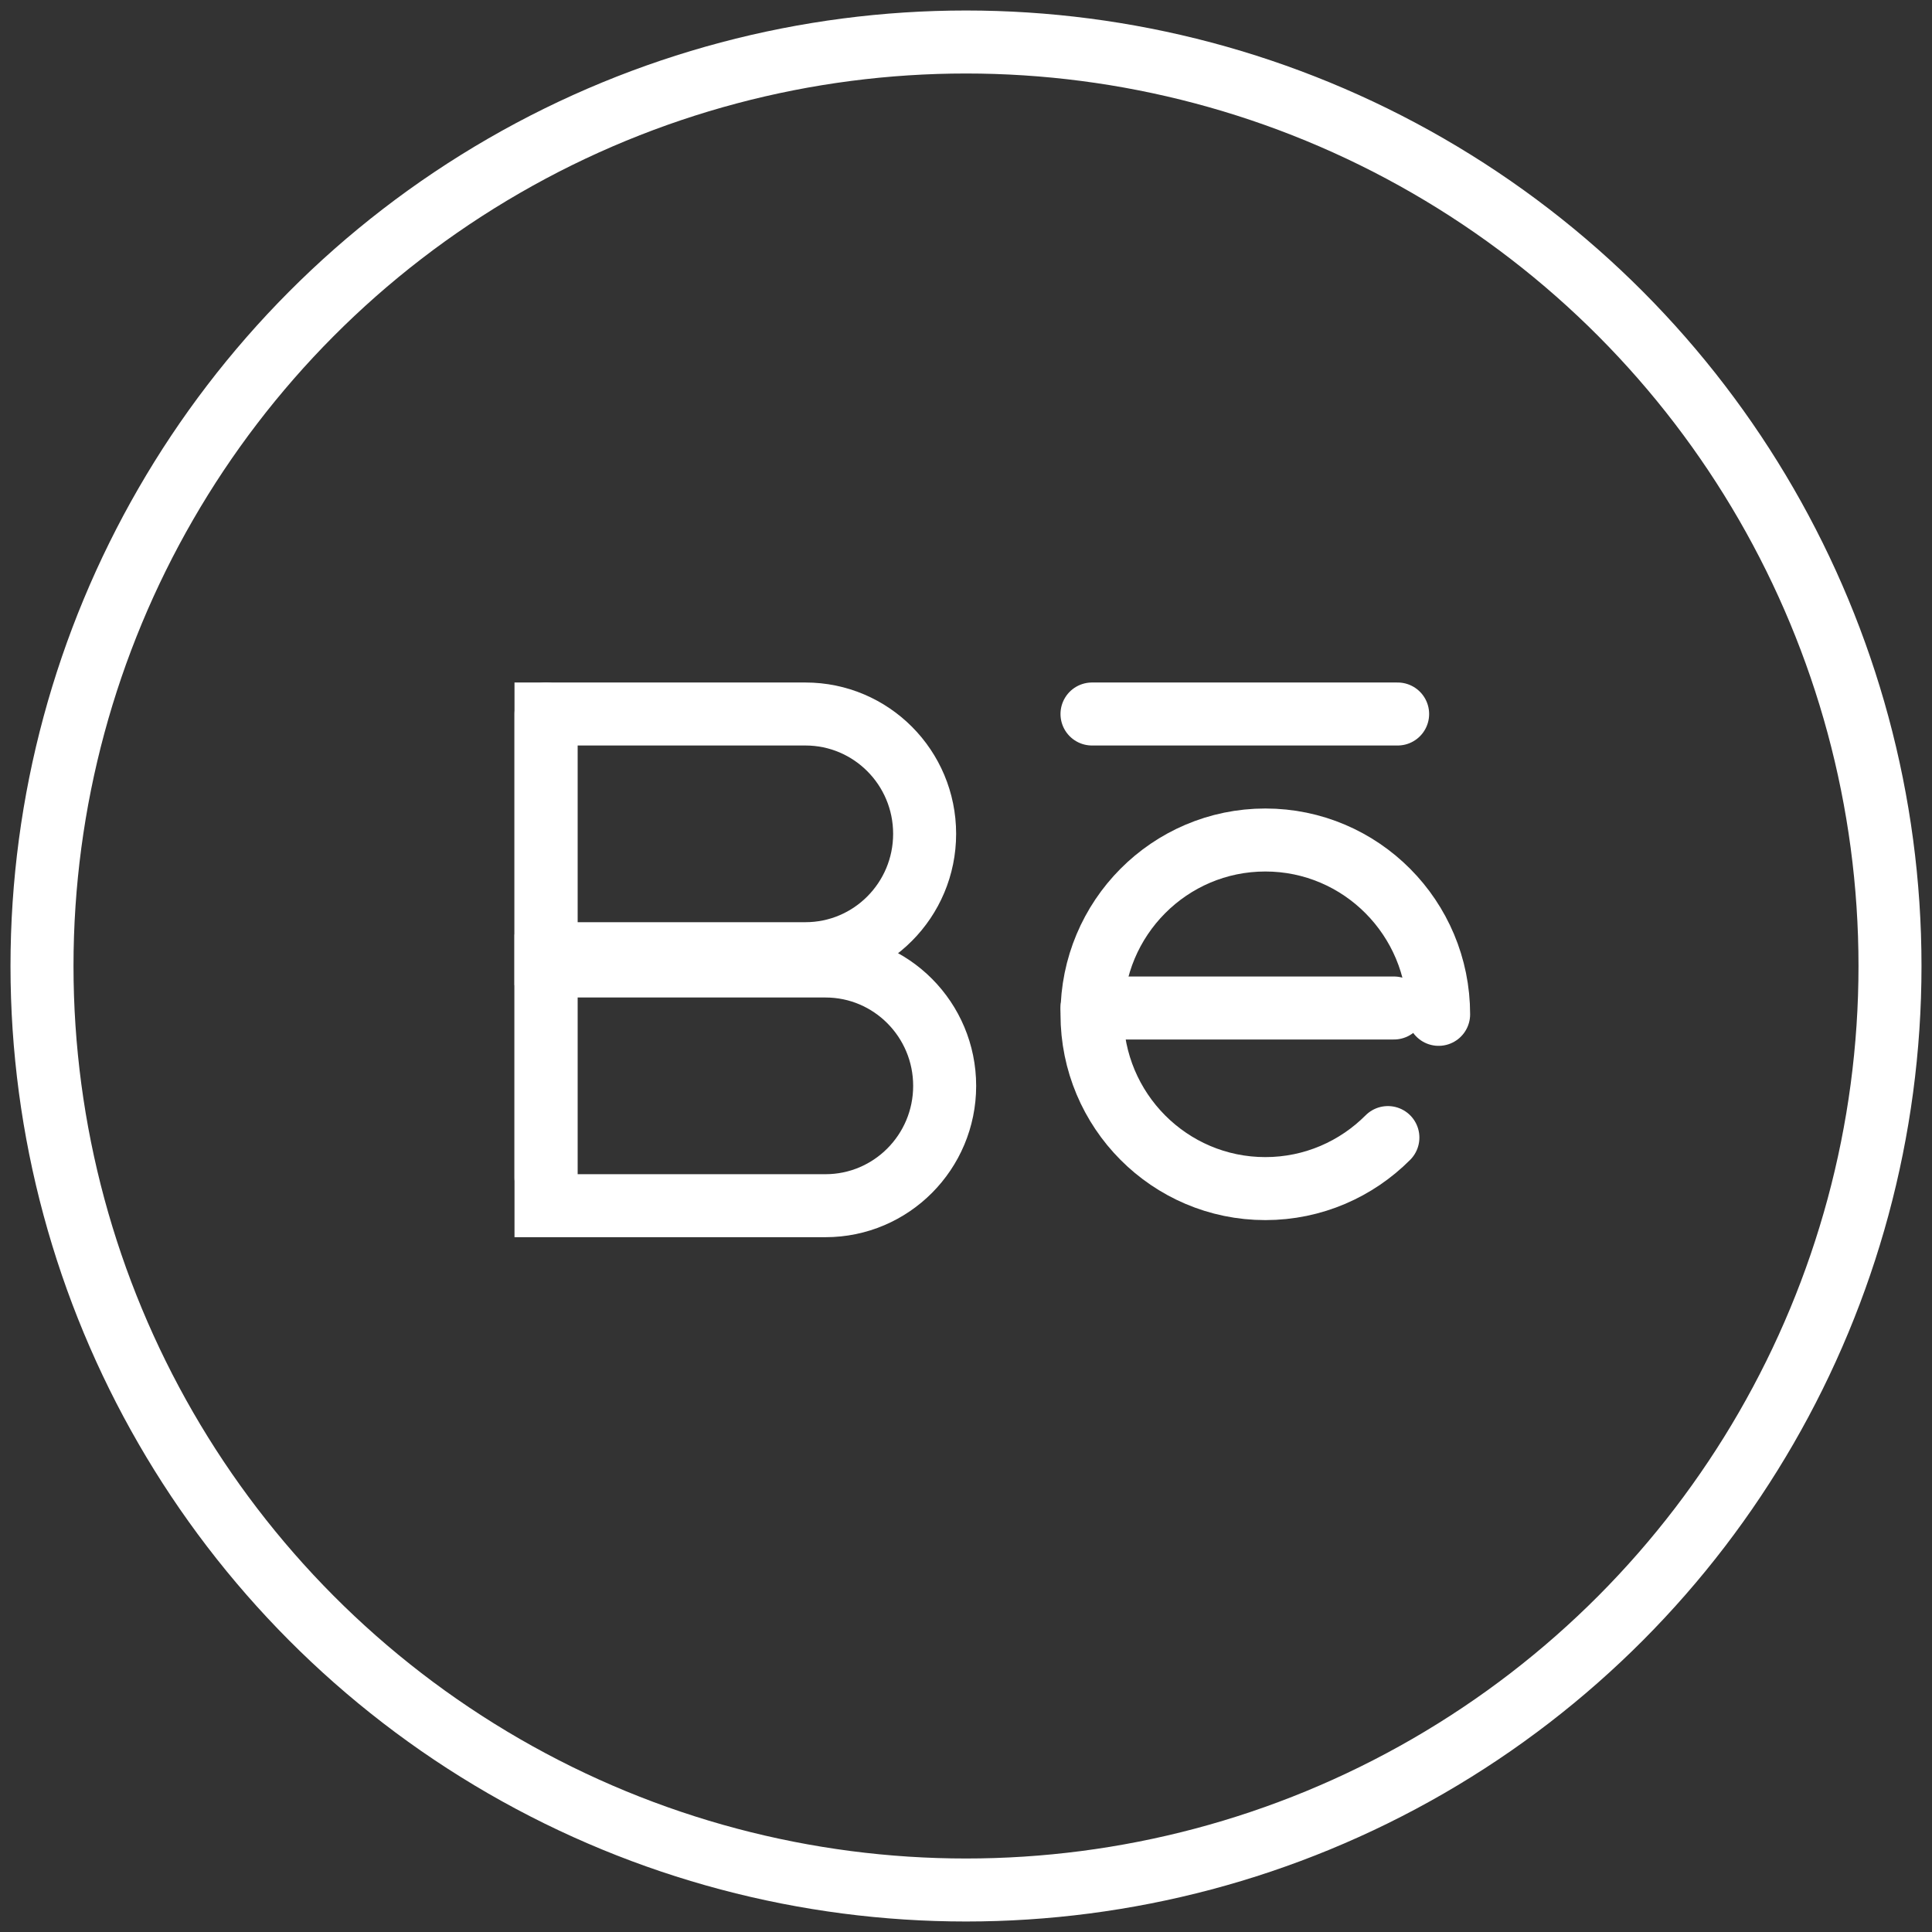
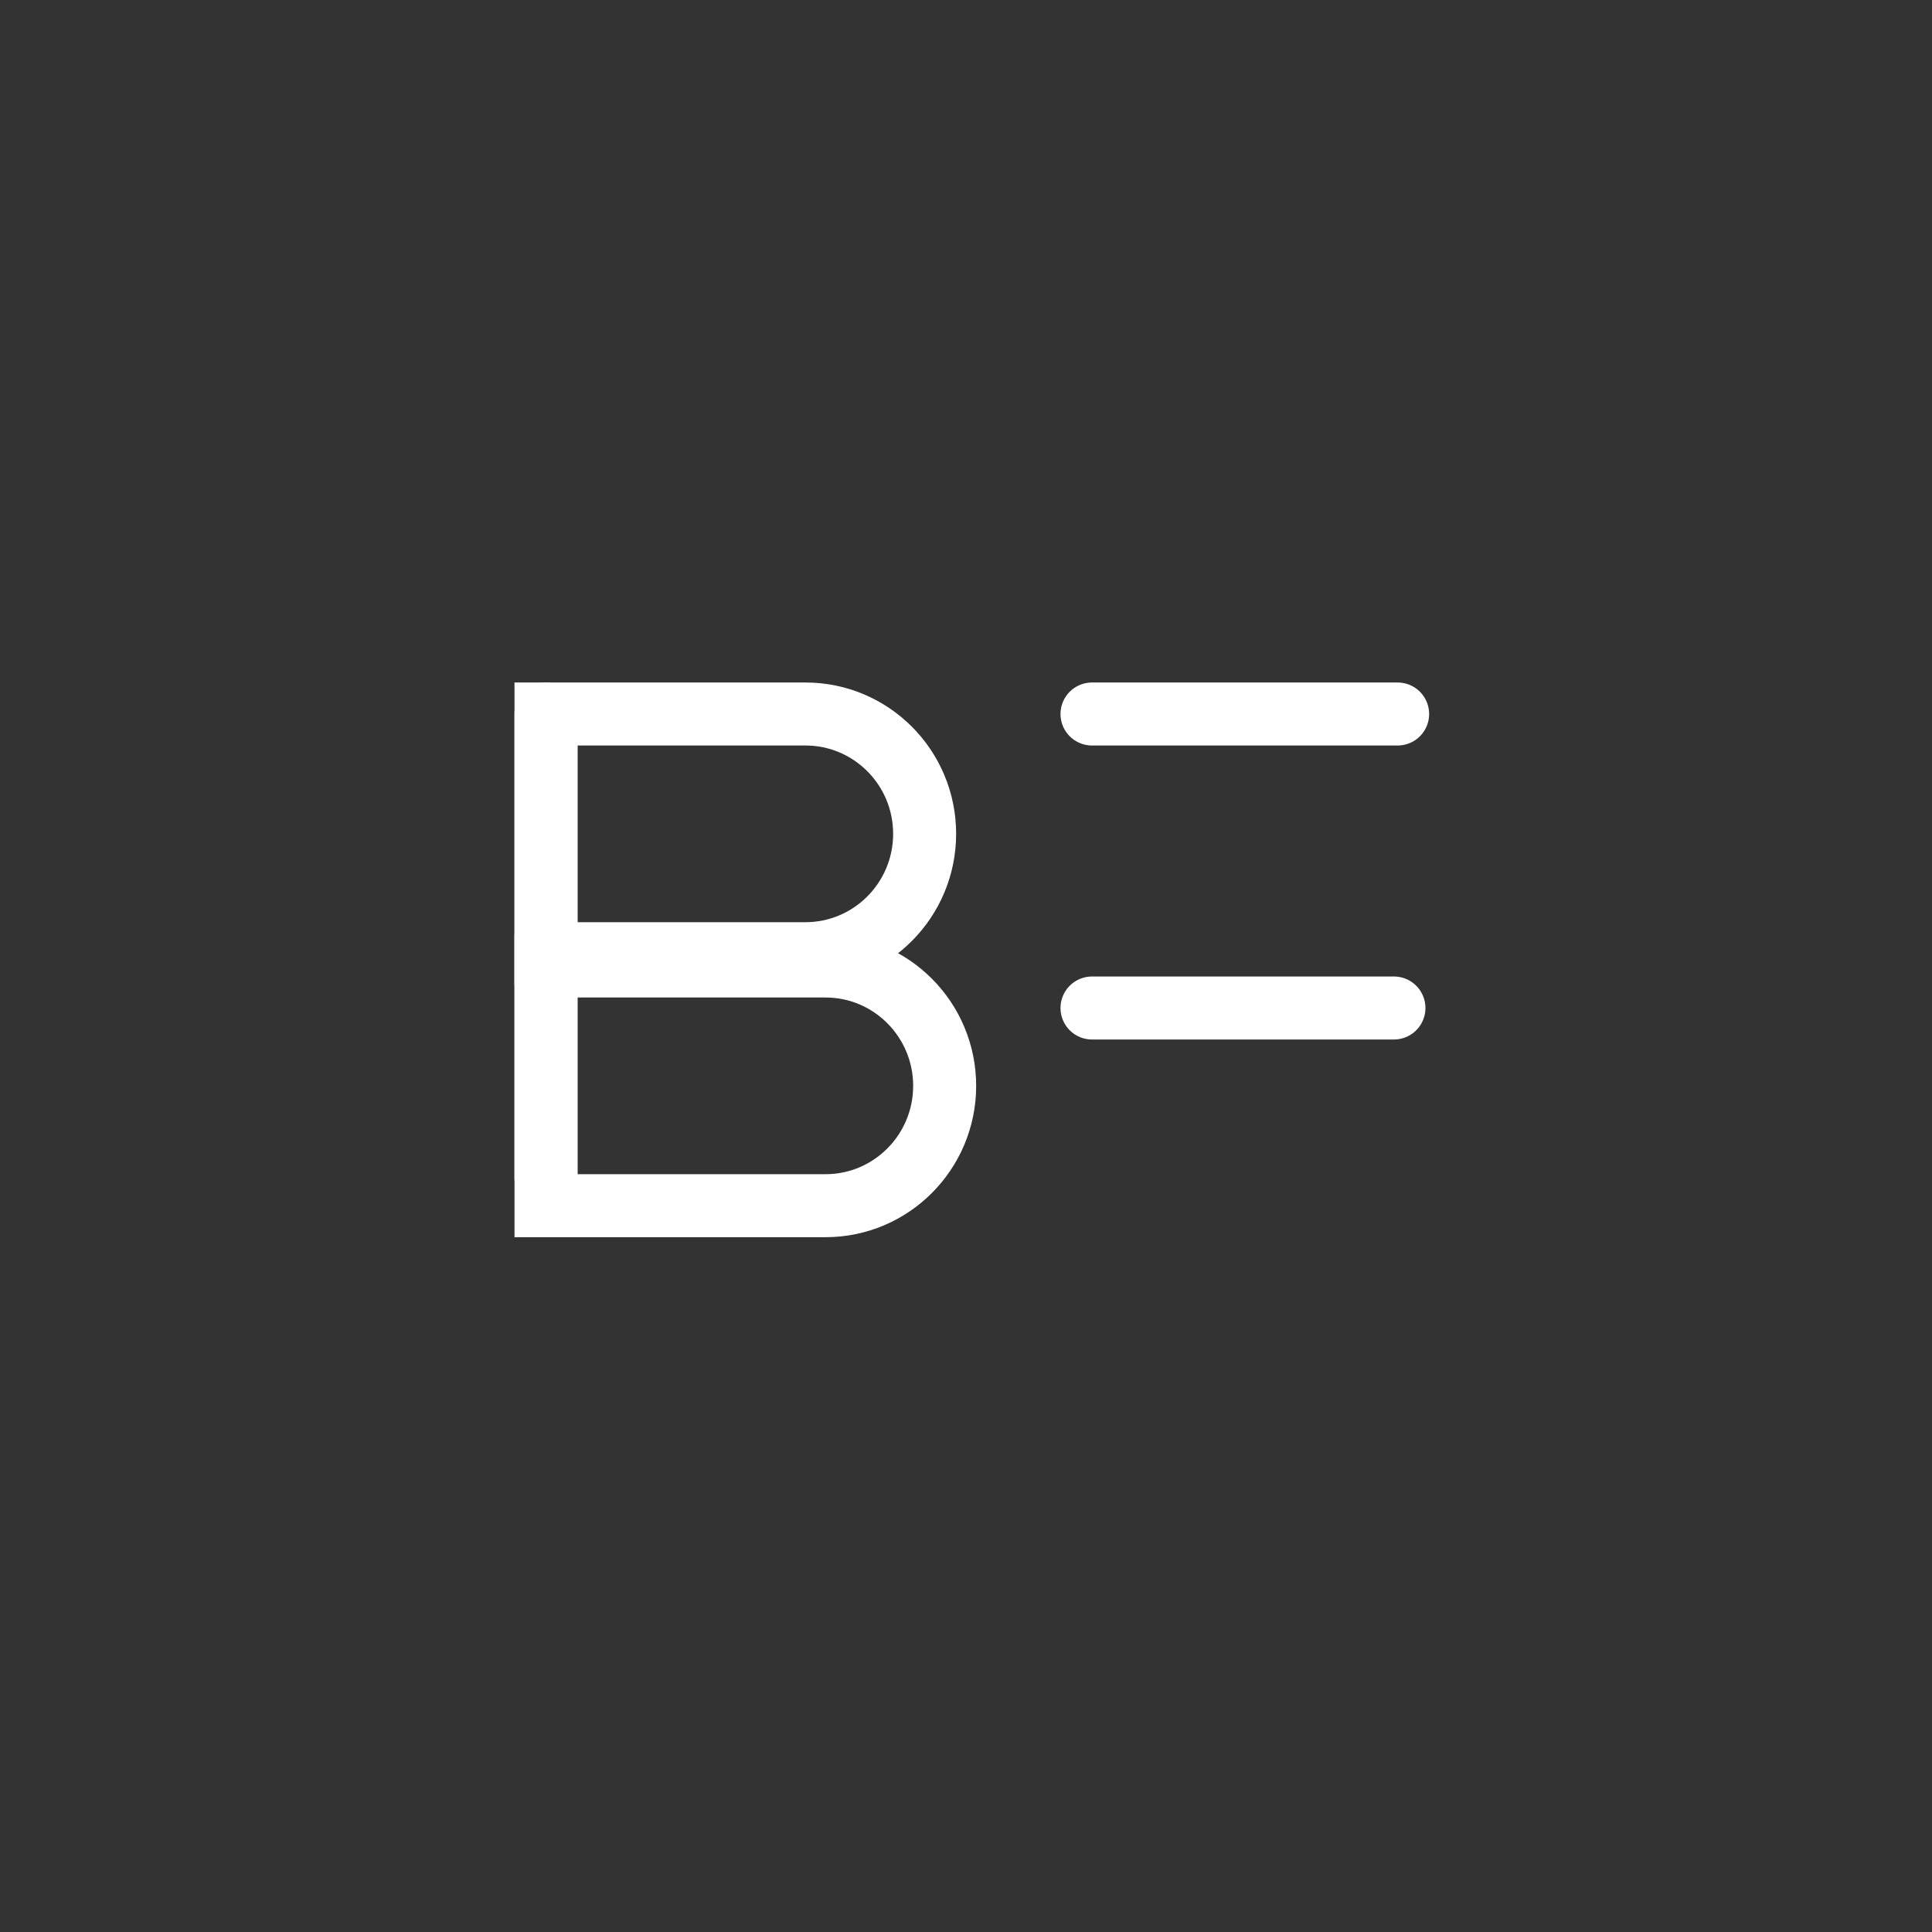
<svg xmlns="http://www.w3.org/2000/svg" xmlns:ns1="http://www.bohemiancoding.com/sketch/ns" width="46px" height="46px" viewBox="0 0 46 46" version="1.1">
  <rect x="0" y="0" width="46" height="46" fill="#333333" stroke="none" />
  <title>Group</title>
  <desc>Created with Sketch.</desc>
  <defs />
  <g id="Welcome" stroke="none" stroke-width="1" fill="none" fill-rule="evenodd" ns1:type="MSPage">
    <g id="001_About-Copy-2" ns1:type="MSArtboardGroup" transform="translate(-845, -16086)" stroke="#FFFFFF" stroke-width="1.5">
      <g id="Group" ns1:type="MSLayerGroup" transform="translate(846, 16087)">
        <path d="M12,16 L12,27.04" id="Stroke-1" stroke-linecap="round" ns1:type="MSShapeGroup" />
        <path d="M18.177,16 L12,16 L12,21.707 L18.177,21.707 C19.744,21.707 21.015,20.429 21.015,18.853 C21.015,17.276 19.744,16 18.177,16 L18.177,16 Z" id="Stroke-3" stroke-linecap="round" ns1:type="MSShapeGroup" />
-         <path d="M18.655,22 L12,22 L12,27.707 L18.655,27.707 C20.221,27.707 21.492,26.429 21.492,24.854 C21.492,23.278 20.221,22 18.655,22 L18.655,22 Z" id="Stroke-5" stroke-linecap="round" ns1:type="MSShapeGroup" />
-         <path d="M32.045,26.085 C31.298,26.835 30.266,27.3 29.127,27.3 C26.847,27.3 25,25.442 25,23.151 C25,20.858 26.847,19 29.127,19 C31.405,19 33.253,20.858 33.253,23.151" id="Stroke-7" stroke-linecap="round" ns1:type="MSShapeGroup" />
+         <path d="M18.655,22 L12,22 L12,27.707 L18.655,27.707 C20.221,27.707 21.492,26.429 21.492,24.854 C21.492,23.278 20.221,22 18.655,22 Z" id="Stroke-5" stroke-linecap="round" ns1:type="MSShapeGroup" />
        <path d="M25,23 L32.189,23" id="Stroke-9" stroke-linecap="round" ns1:type="MSShapeGroup" />
        <path d="M25,16 L32.277,16" id="Stroke-11" stroke-linecap="round" ns1:type="MSShapeGroup" />
-         <circle id="Oval-40-Copy" ns1:type="MSShapeGroup" cx="22" cy="22" r="22" />
      </g>
    </g>
  </g>
</svg>